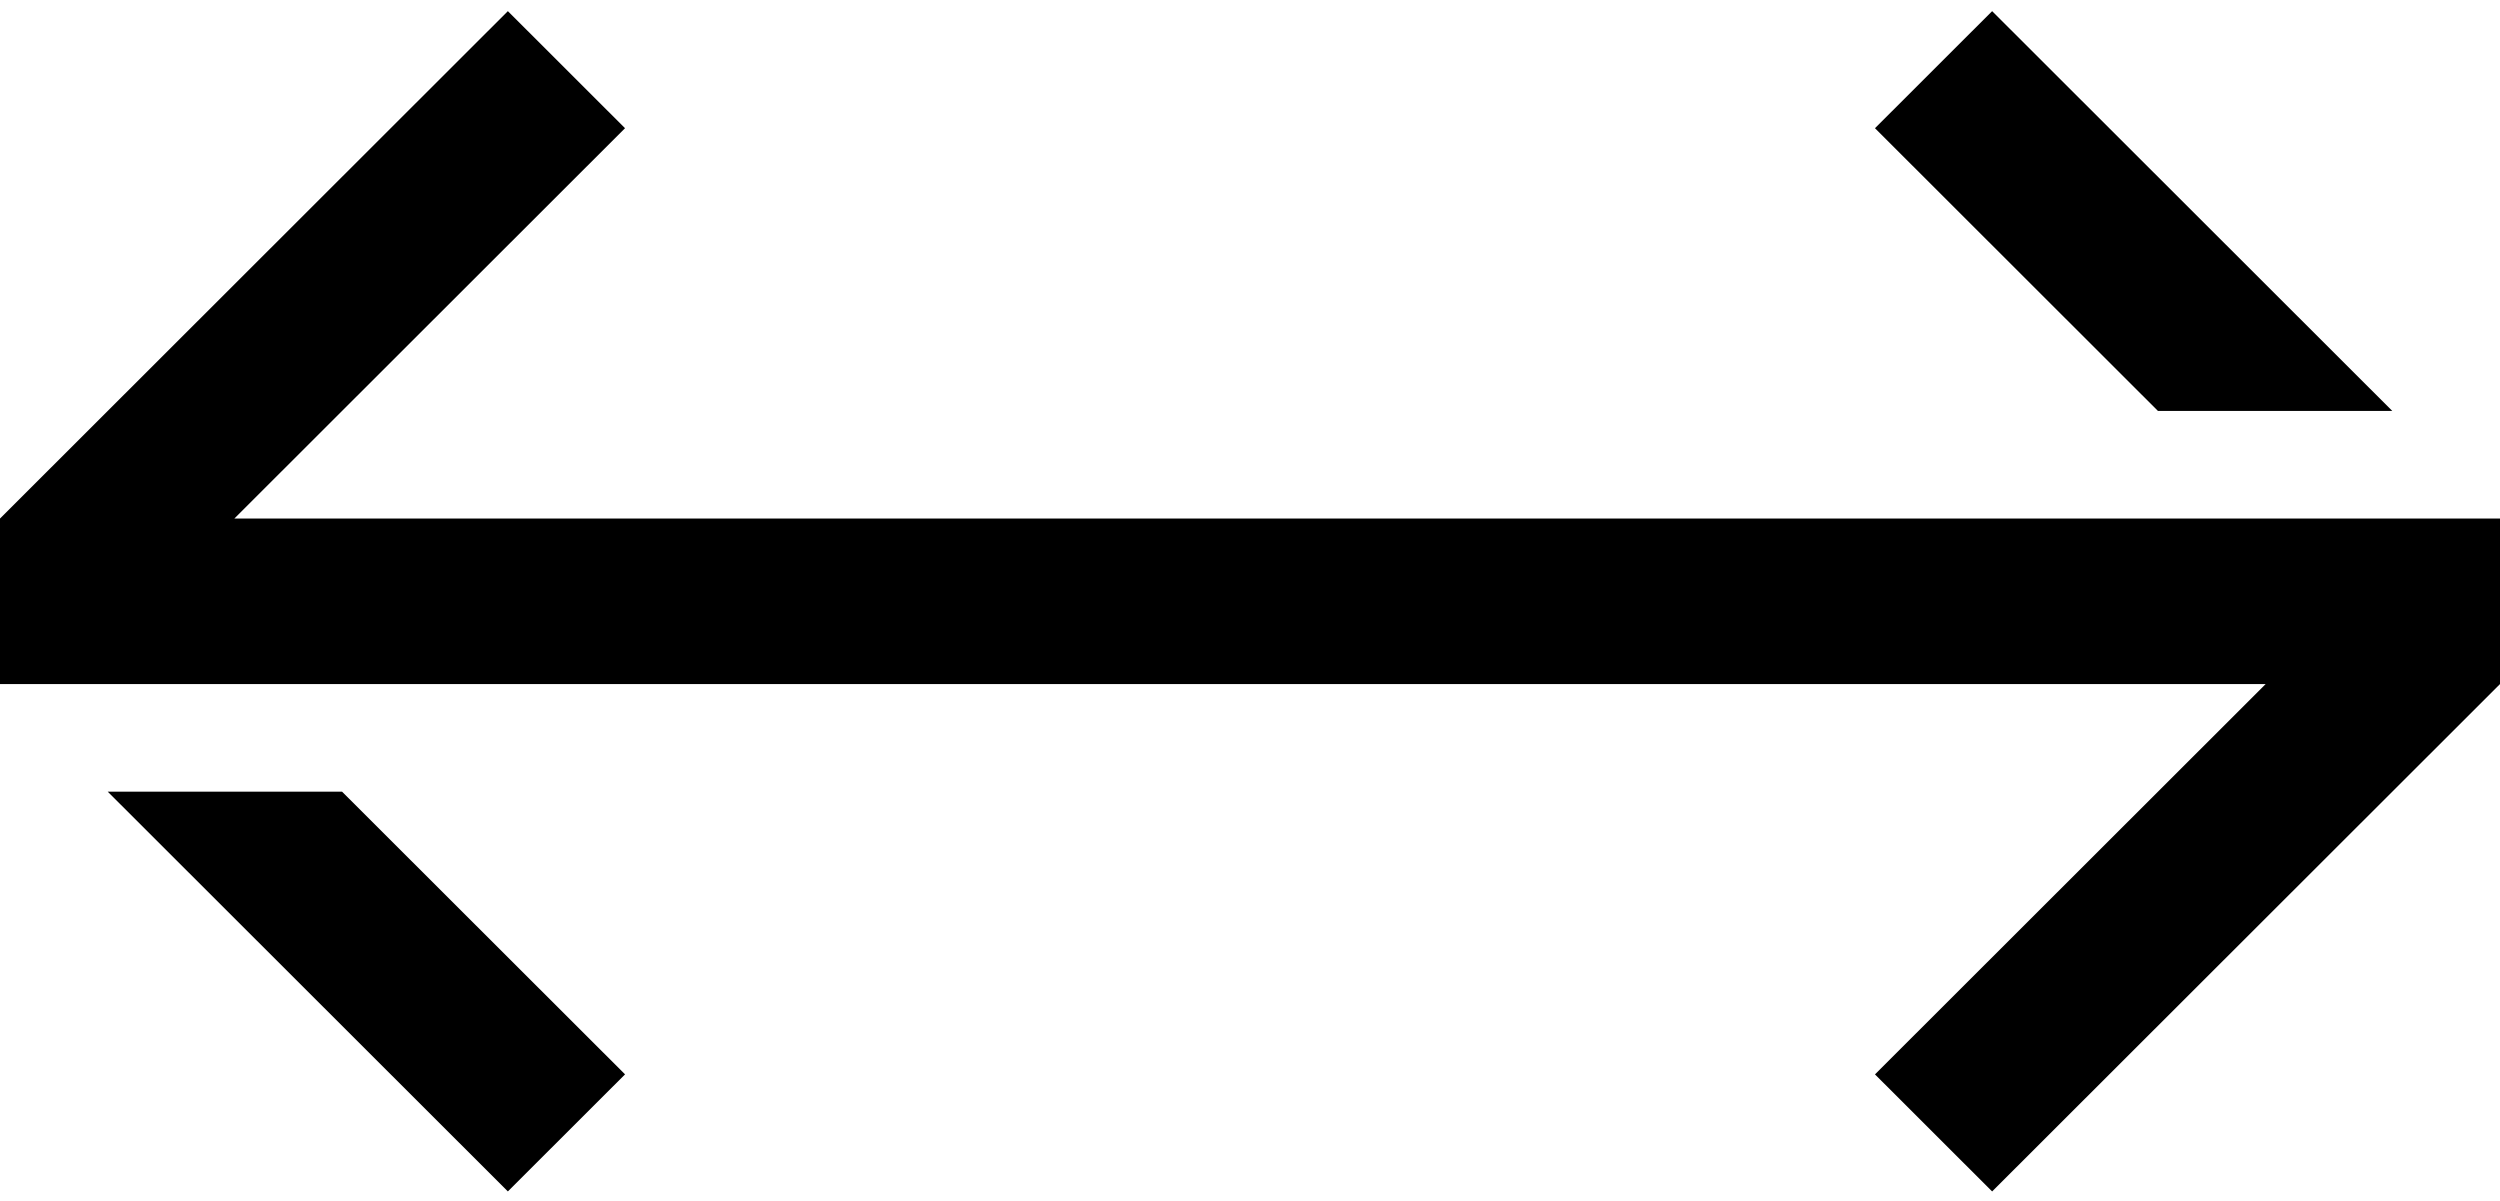
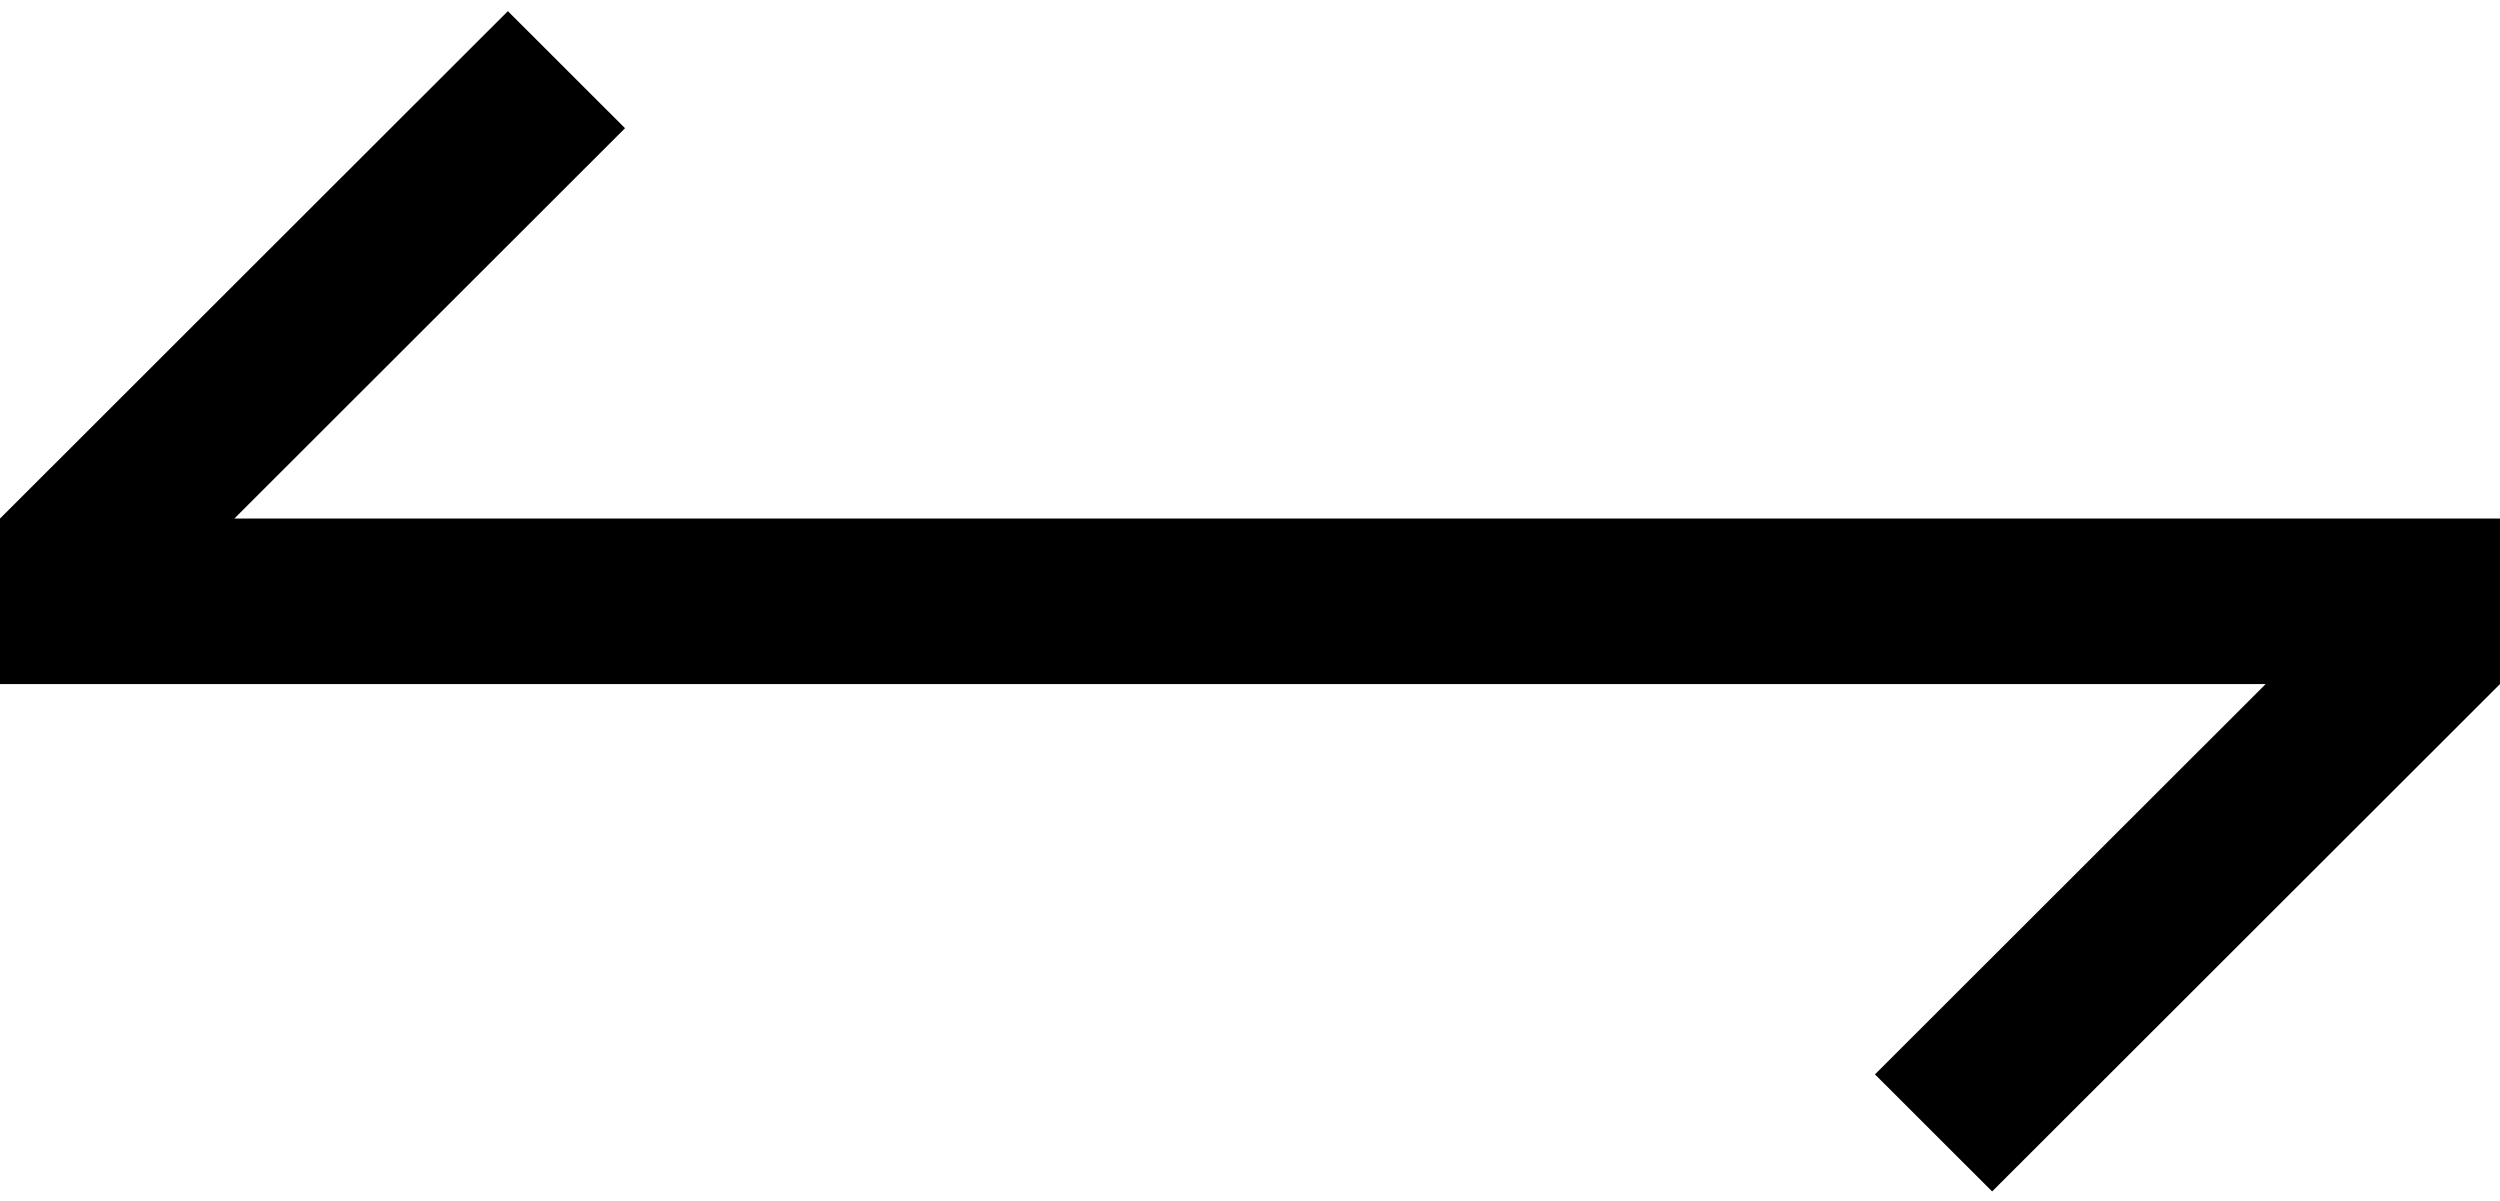
<svg xmlns="http://www.w3.org/2000/svg" width="102" height="49" viewBox="0 0 102 49" fill="none">
  <g clip-path="url(#clip0_231_2011)">
    <path d="M9.561 21.157L25.501 5.231L20.721 0.455L0 21.157V27.91H92.439L76.499 43.835L81.279 48.611L102 27.91V21.157H9.561Z" fill="black" />
-     <path d="M97.605 16.766L81.279 0.455L76.499 5.231L88.044 16.766H97.605Z" fill="black" />
-     <path d="M4.395 32.3L20.721 48.61L25.502 43.834L13.956 32.3H4.395Z" fill="black" />
  </g>
  <defs>
    <clipPath id="clip0_231_2011">
      <rect width="102" height="49" fill="white" />
    </clipPath>
  </defs>
</svg>